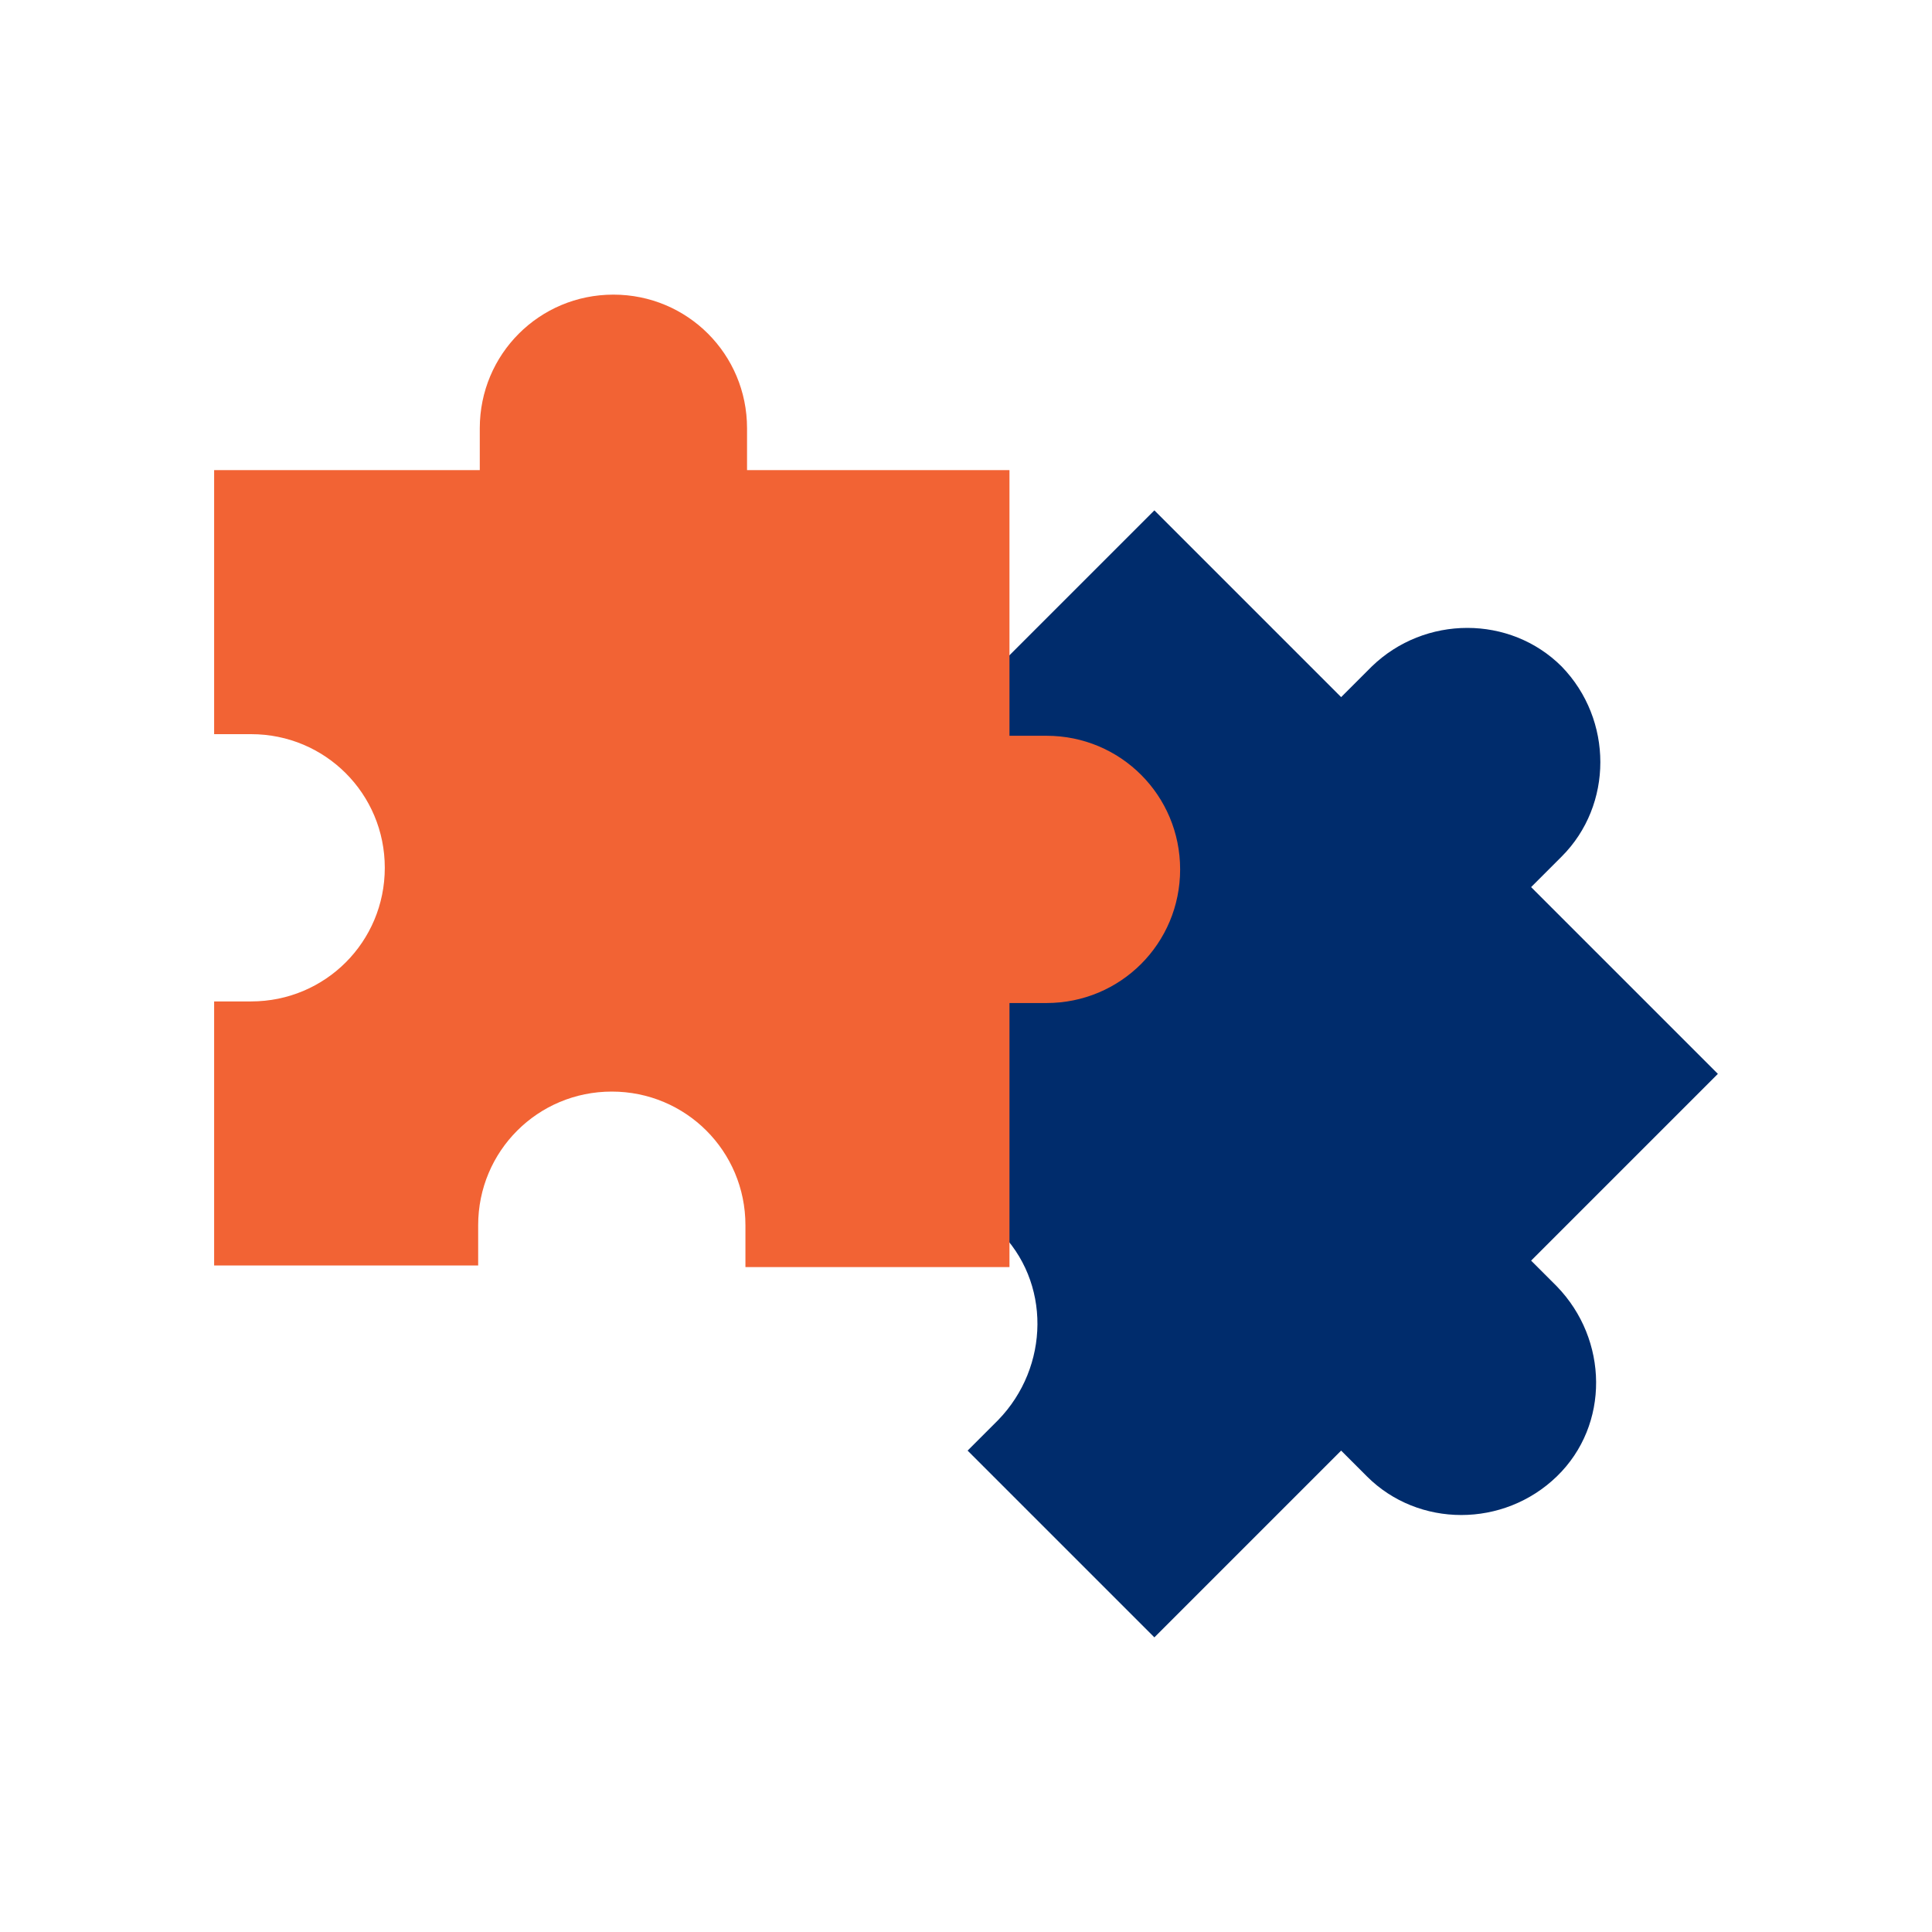
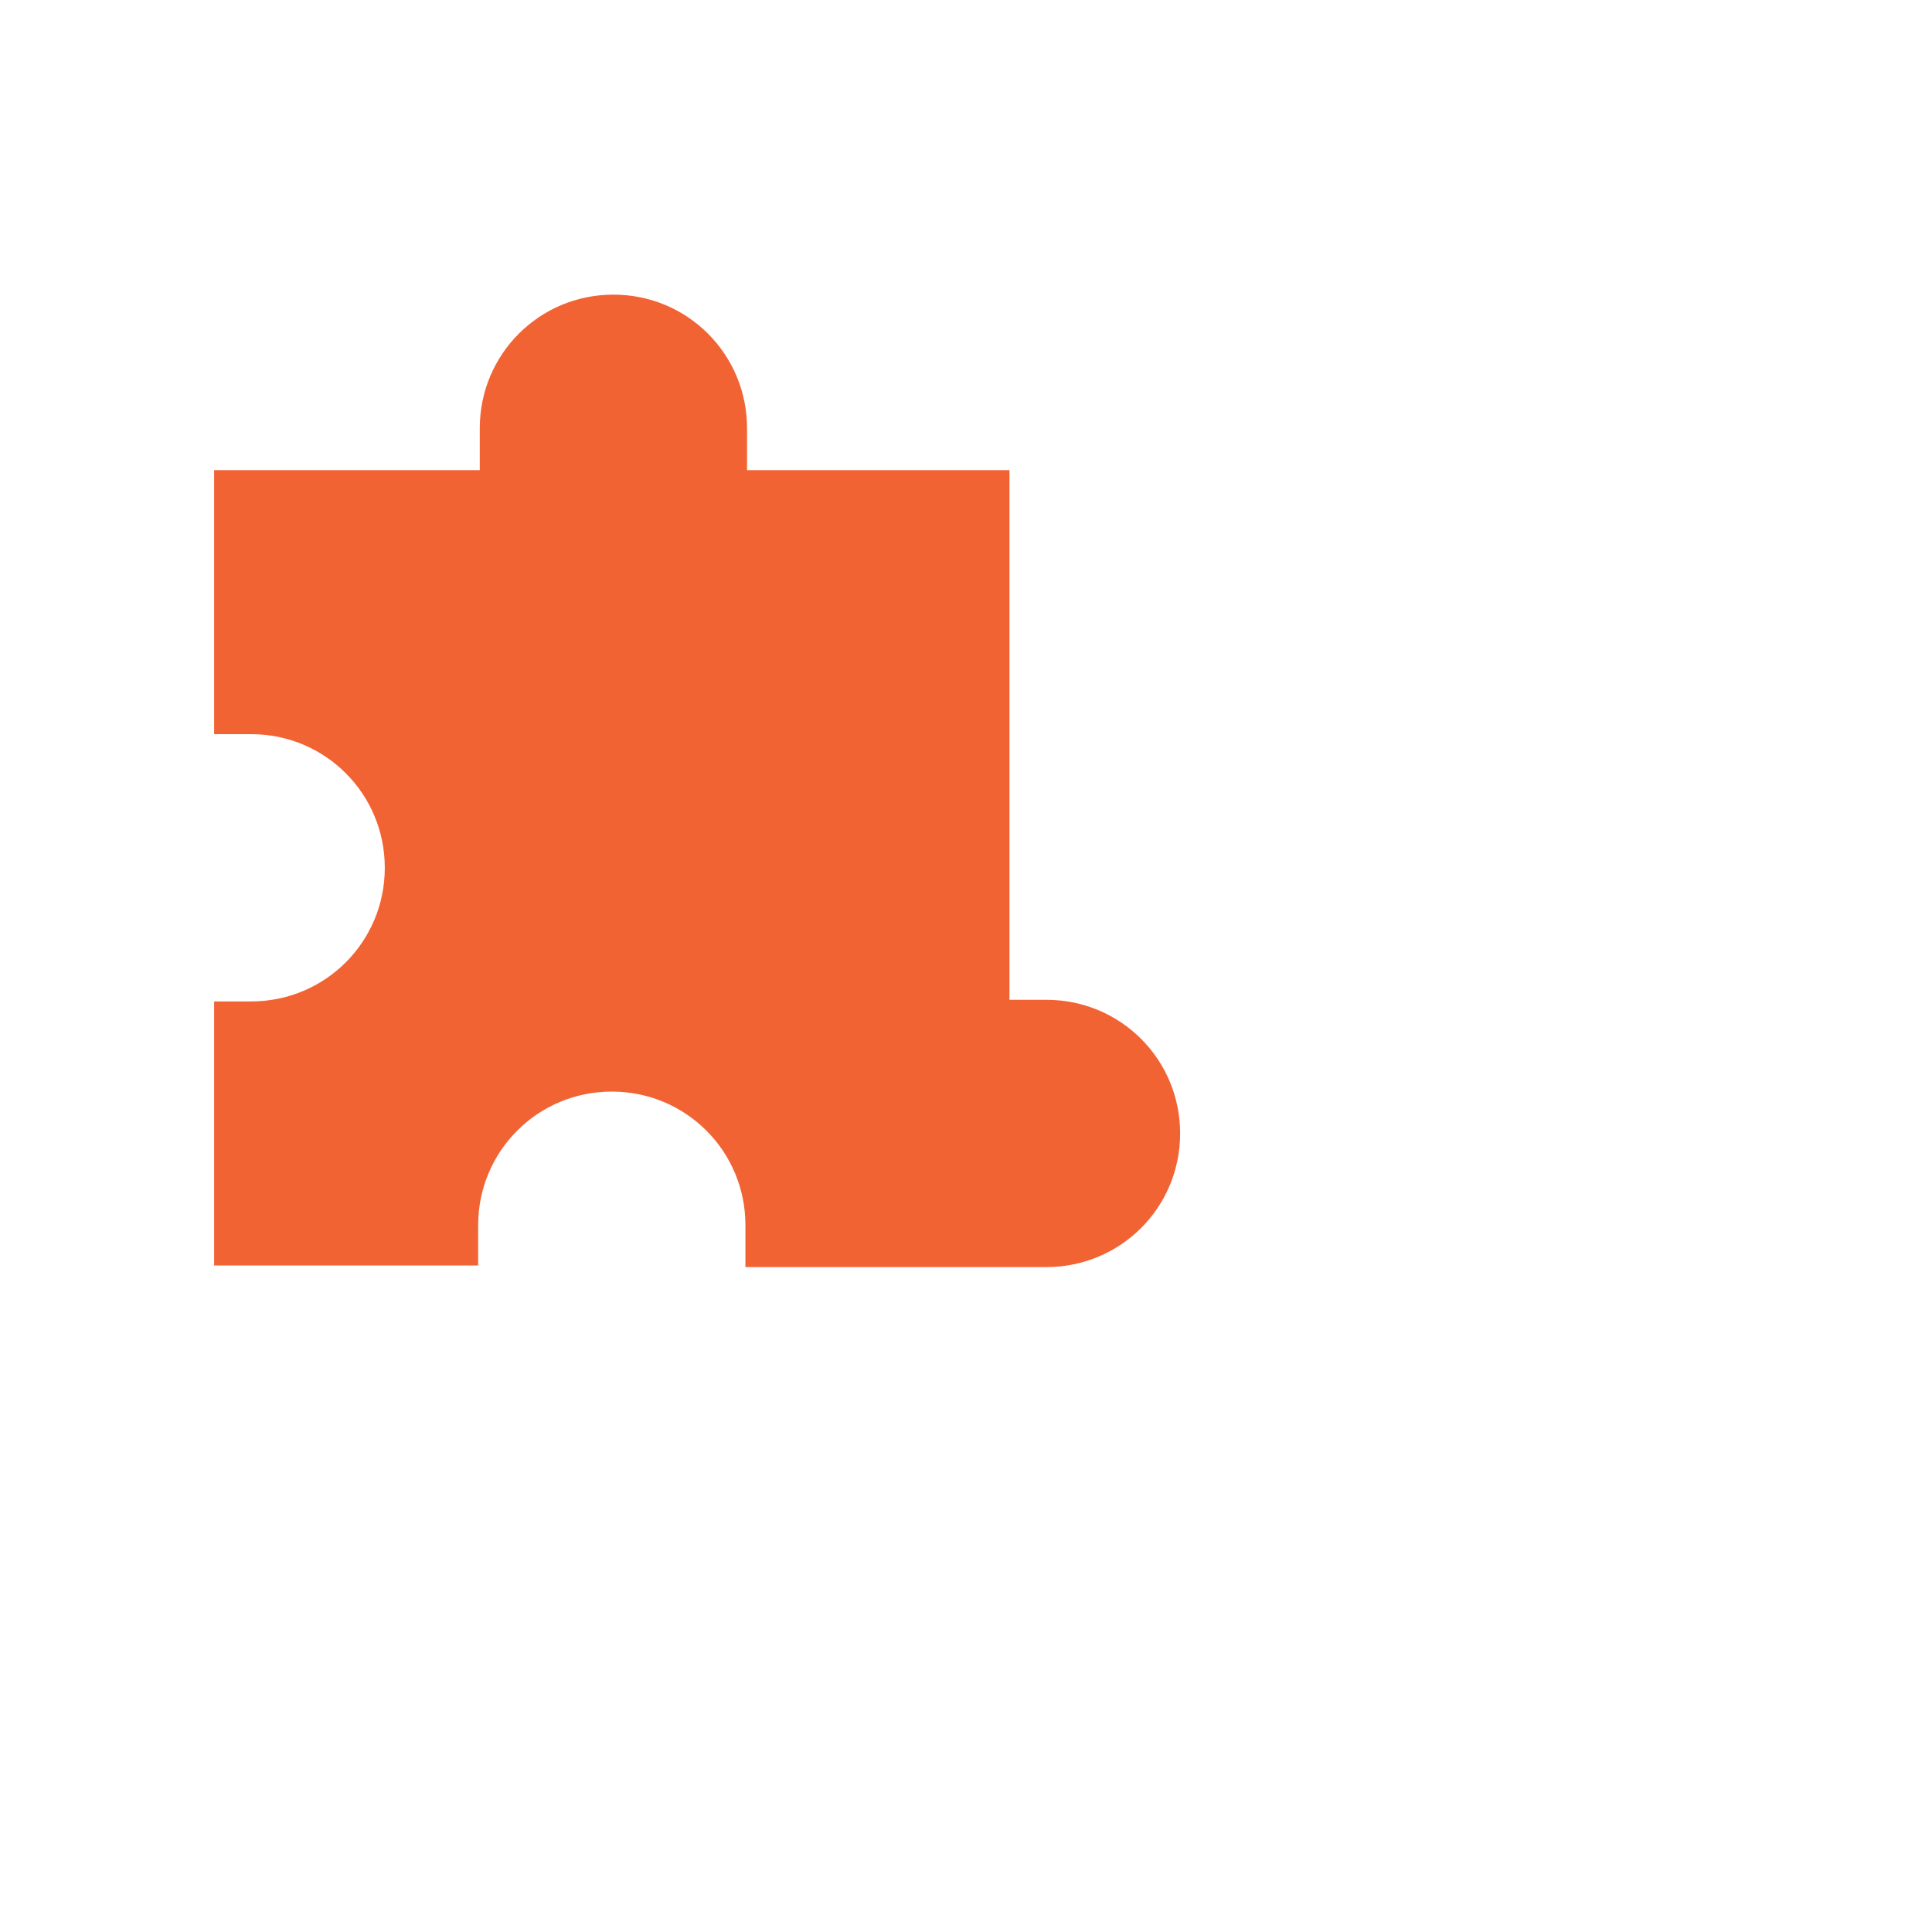
<svg xmlns="http://www.w3.org/2000/svg" version="1.1" id="Layer_1" x="0px" y="0px" width="120px" height="120px" viewBox="0 0 120 120" style="enable-background:new 0 0 120 120;" xml:space="preserve">
  <style type="text/css">
	.st0{fill:none;}
	.st1{fill:#002C6C;}
	.st2{fill:#F26334;}
</style>
  <rect x="0" y="0" class="st0" width="120" height="120" />
  <g>
    <g>
-       <path class="st1" d="M50.2,76.4c3.2-3.2,8.5-3.2,11.8,0s3.2,8.5,0,11.8l-1.9,1.9l11.6,11.6l11.6-11.6l1.6,1.6    c3.2,3.2,8.5,3.2,11.8,0s3.2-8.5,0-11.8l-1.6-1.6l11.6-11.6L95.1,55.1l1.9-1.9c3.2-3.2,3.2-8.5,0-11.8c-3.2-3.2-8.5-3.2-11.8,0    l-1.9,1.9L71.7,31.7L60.1,43.3l1.6,1.6c3.2,3.2,3.2,8.5,0,11.8c-3.2,3.2-8.5,3.2-11.8,0L50.2,76.4z" />
-       <path class="st2" d="M29.7,76.1c0-4.6,3.7-8.3,8.3-8.3c4.6,0,8.3,3.7,8.3,8.3v2.6h16.4V62.3h2.3c4.6,0,8.3-3.7,8.3-8.3    c0-4.6-3.7-8.3-8.3-8.3h-2.3V29.2H46.4v-2.6c0-4.6-3.7-8.3-8.3-8.3c-4.6,0-8.3,3.7-8.3,8.3v2.6H13.3v16.4h2.3    c4.6,0,8.3,3.7,8.3,8.3c0,4.6-3.7,8.3-8.3,8.3h-2.3v16.4h16.4V76.1z" />
+       <path class="st2" d="M29.7,76.1c0-4.6,3.7-8.3,8.3-8.3c4.6,0,8.3,3.7,8.3,8.3v2.6h16.4h2.3c4.6,0,8.3-3.7,8.3-8.3    c0-4.6-3.7-8.3-8.3-8.3h-2.3V29.2H46.4v-2.6c0-4.6-3.7-8.3-8.3-8.3c-4.6,0-8.3,3.7-8.3,8.3v2.6H13.3v16.4h2.3    c4.6,0,8.3,3.7,8.3,8.3c0,4.6-3.7,8.3-8.3,8.3h-2.3v16.4h16.4V76.1z" />
    </g>
  </g>
</svg>